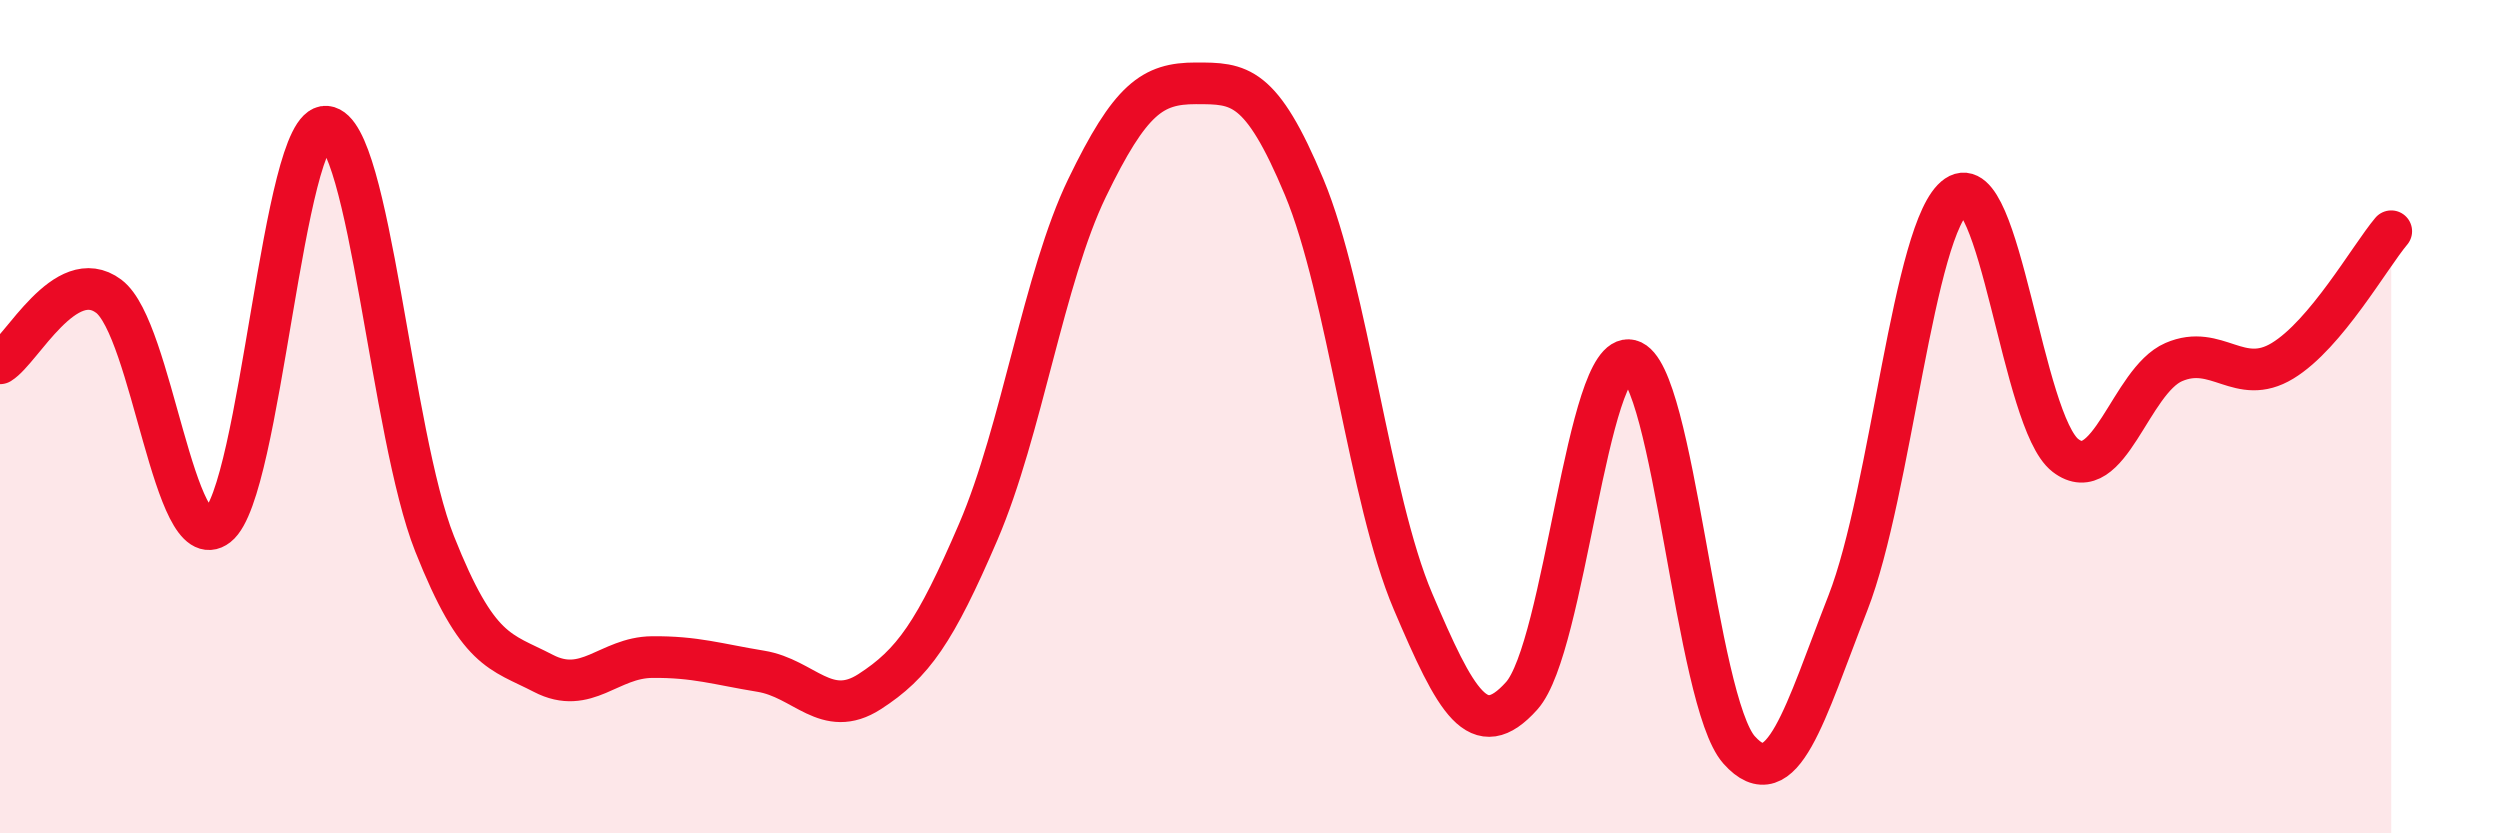
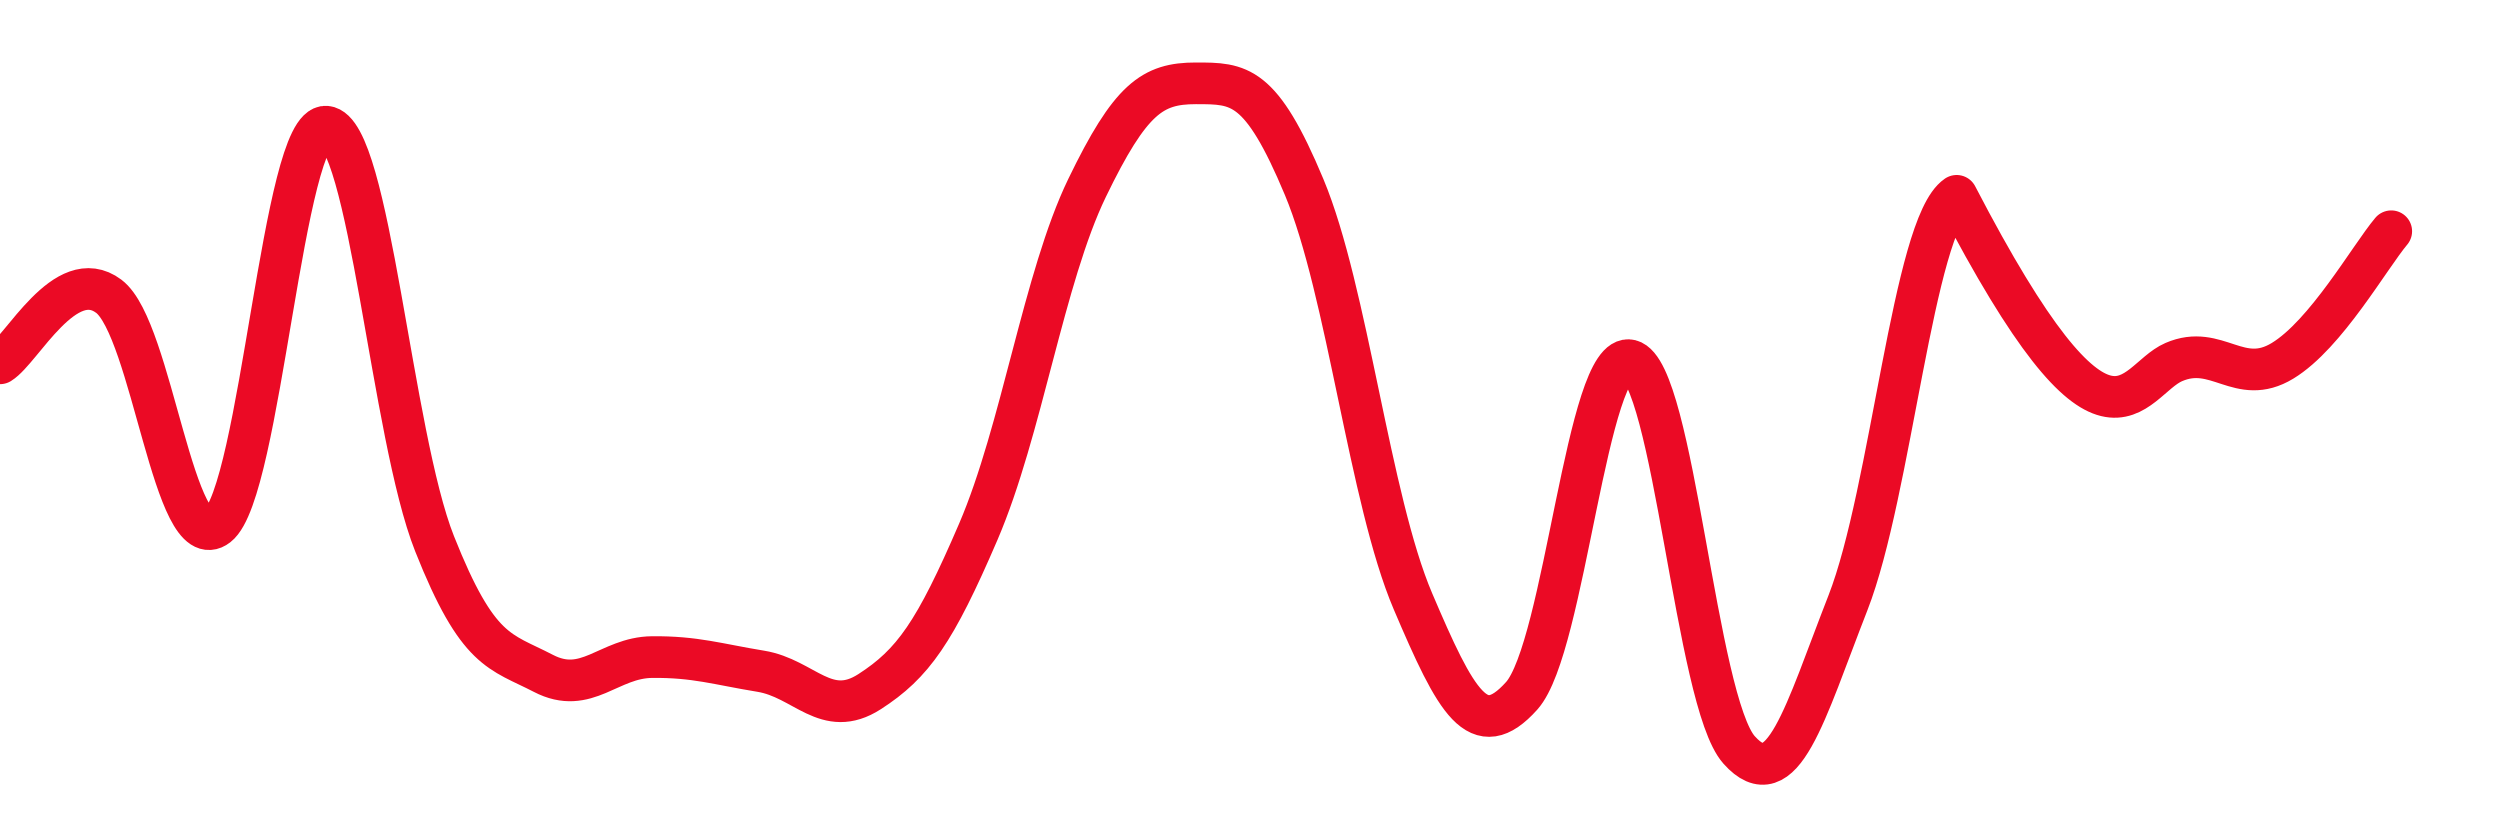
<svg xmlns="http://www.w3.org/2000/svg" width="60" height="20" viewBox="0 0 60 20">
-   <path d="M 0,8.72 C 0.52,8.4 1.57,6.33 2.61,7.11 C 3.65,7.89 4.18,13.43 5.22,12.62 C 6.26,11.81 6.79,2.95 7.83,3.04 C 8.87,3.13 9.39,10.43 10.43,13.05 C 11.47,15.67 12,15.62 13.04,16.16 C 14.08,16.7 14.61,15.78 15.65,15.77 C 16.69,15.76 17.22,15.94 18.26,16.11 C 19.3,16.28 19.83,17.27 20.87,16.6 C 21.91,15.93 22.44,15.18 23.48,12.76 C 24.52,10.34 25.05,6.66 26.09,4.51 C 27.13,2.36 27.66,2 28.7,2 C 29.74,2 30.26,2 31.3,4.49 C 32.34,6.98 32.87,11.99 33.91,14.43 C 34.95,16.87 35.48,17.86 36.52,16.7 C 37.56,15.54 38.09,8.39 39.13,8.65 C 40.17,8.91 40.7,16.84 41.74,18 C 42.78,19.16 43.31,17.13 44.35,14.47 C 45.39,11.81 45.92,5.41 46.96,4.7 C 48,3.99 48.53,10.13 49.57,10.93 C 50.61,11.73 51.13,9.14 52.17,8.69 C 53.21,8.24 53.74,9.29 54.78,8.66 C 55.82,8.03 56.87,6.17 57.39,5.55L57.39 20L0 20Z" fill="#EB0A25" opacity="0.1" stroke-linecap="round" stroke-linejoin="round" />
-   <path d="M 0,8.72 C 0.52,8.4 1.57,6.33 2.61,7.11 C 3.65,7.89 4.18,13.43 5.22,12.62 C 6.26,11.81 6.79,2.95 7.83,3.04 C 8.87,3.13 9.39,10.43 10.43,13.05 C 11.47,15.67 12,15.62 13.04,16.16 C 14.08,16.7 14.61,15.78 15.65,15.77 C 16.69,15.76 17.22,15.94 18.26,16.11 C 19.3,16.28 19.83,17.27 20.87,16.6 C 21.91,15.93 22.44,15.18 23.48,12.76 C 24.52,10.34 25.05,6.66 26.09,4.51 C 27.13,2.36 27.66,2 28.7,2 C 29.74,2 30.26,2 31.3,4.49 C 32.34,6.98 32.87,11.99 33.91,14.43 C 34.95,16.87 35.48,17.86 36.52,16.7 C 37.56,15.54 38.09,8.39 39.13,8.65 C 40.17,8.91 40.7,16.84 41.74,18 C 42.78,19.16 43.31,17.13 44.35,14.47 C 45.39,11.81 45.92,5.41 46.96,4.7 C 48,3.99 48.53,10.13 49.57,10.93 C 50.61,11.73 51.13,9.14 52.17,8.69 C 53.21,8.24 53.74,9.29 54.78,8.66 C 55.82,8.03 56.87,6.17 57.39,5.55" stroke="#EB0A25" stroke-width="1" fill="none" stroke-linecap="round" stroke-linejoin="round" />
+   <path d="M 0,8.72 C 0.52,8.4 1.57,6.33 2.61,7.11 C 3.65,7.89 4.18,13.43 5.22,12.62 C 6.26,11.81 6.79,2.95 7.83,3.04 C 8.87,3.13 9.39,10.43 10.43,13.05 C 11.47,15.67 12,15.62 13.04,16.16 C 14.08,16.7 14.61,15.78 15.65,15.77 C 16.69,15.76 17.22,15.94 18.26,16.11 C 19.3,16.28 19.83,17.27 20.87,16.6 C 21.91,15.93 22.44,15.18 23.48,12.76 C 24.52,10.34 25.05,6.66 26.09,4.51 C 27.13,2.36 27.66,2 28.7,2 C 29.74,2 30.26,2 31.3,4.49 C 32.34,6.98 32.87,11.99 33.91,14.43 C 34.95,16.87 35.48,17.86 36.52,16.7 C 37.56,15.54 38.09,8.39 39.13,8.65 C 40.17,8.91 40.7,16.84 41.74,18 C 42.78,19.16 43.31,17.13 44.35,14.47 C 45.39,11.81 45.92,5.41 46.96,4.7 C 50.61,11.73 51.13,9.14 52.17,8.69 C 53.21,8.24 53.74,9.29 54.78,8.66 C 55.82,8.03 56.87,6.17 57.39,5.55" stroke="#EB0A25" stroke-width="1" fill="none" stroke-linecap="round" stroke-linejoin="round" />
</svg>